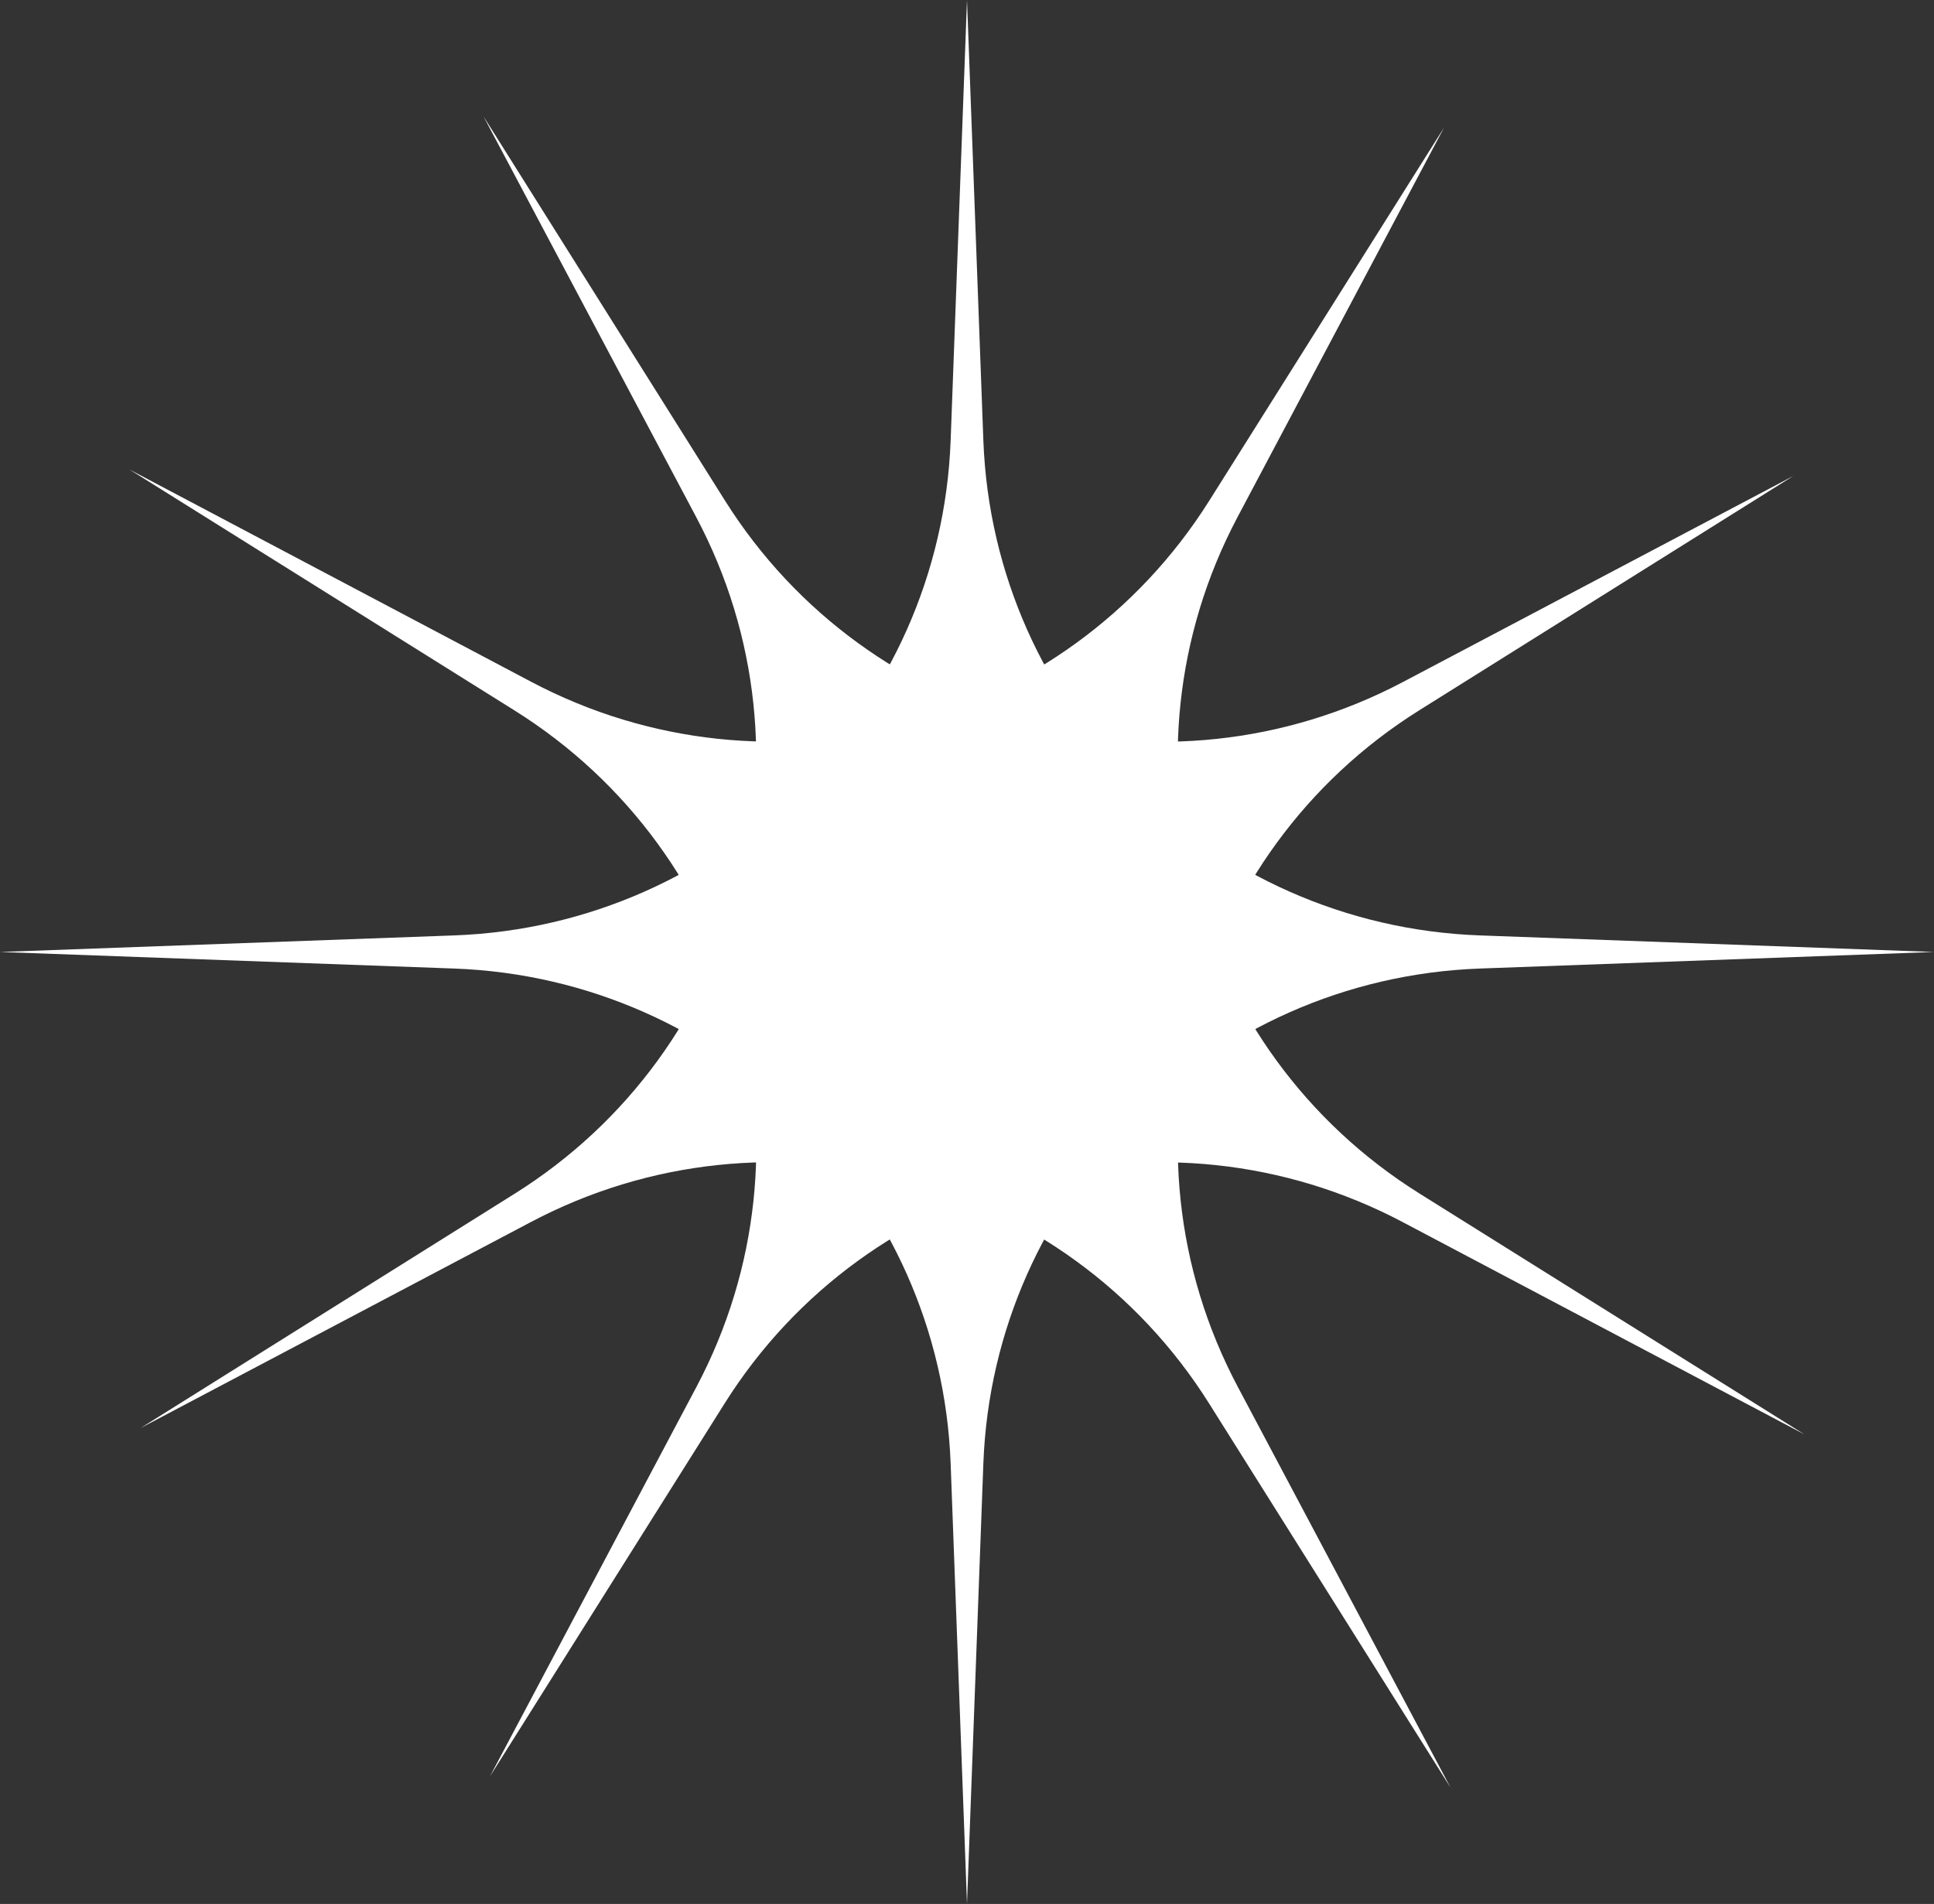
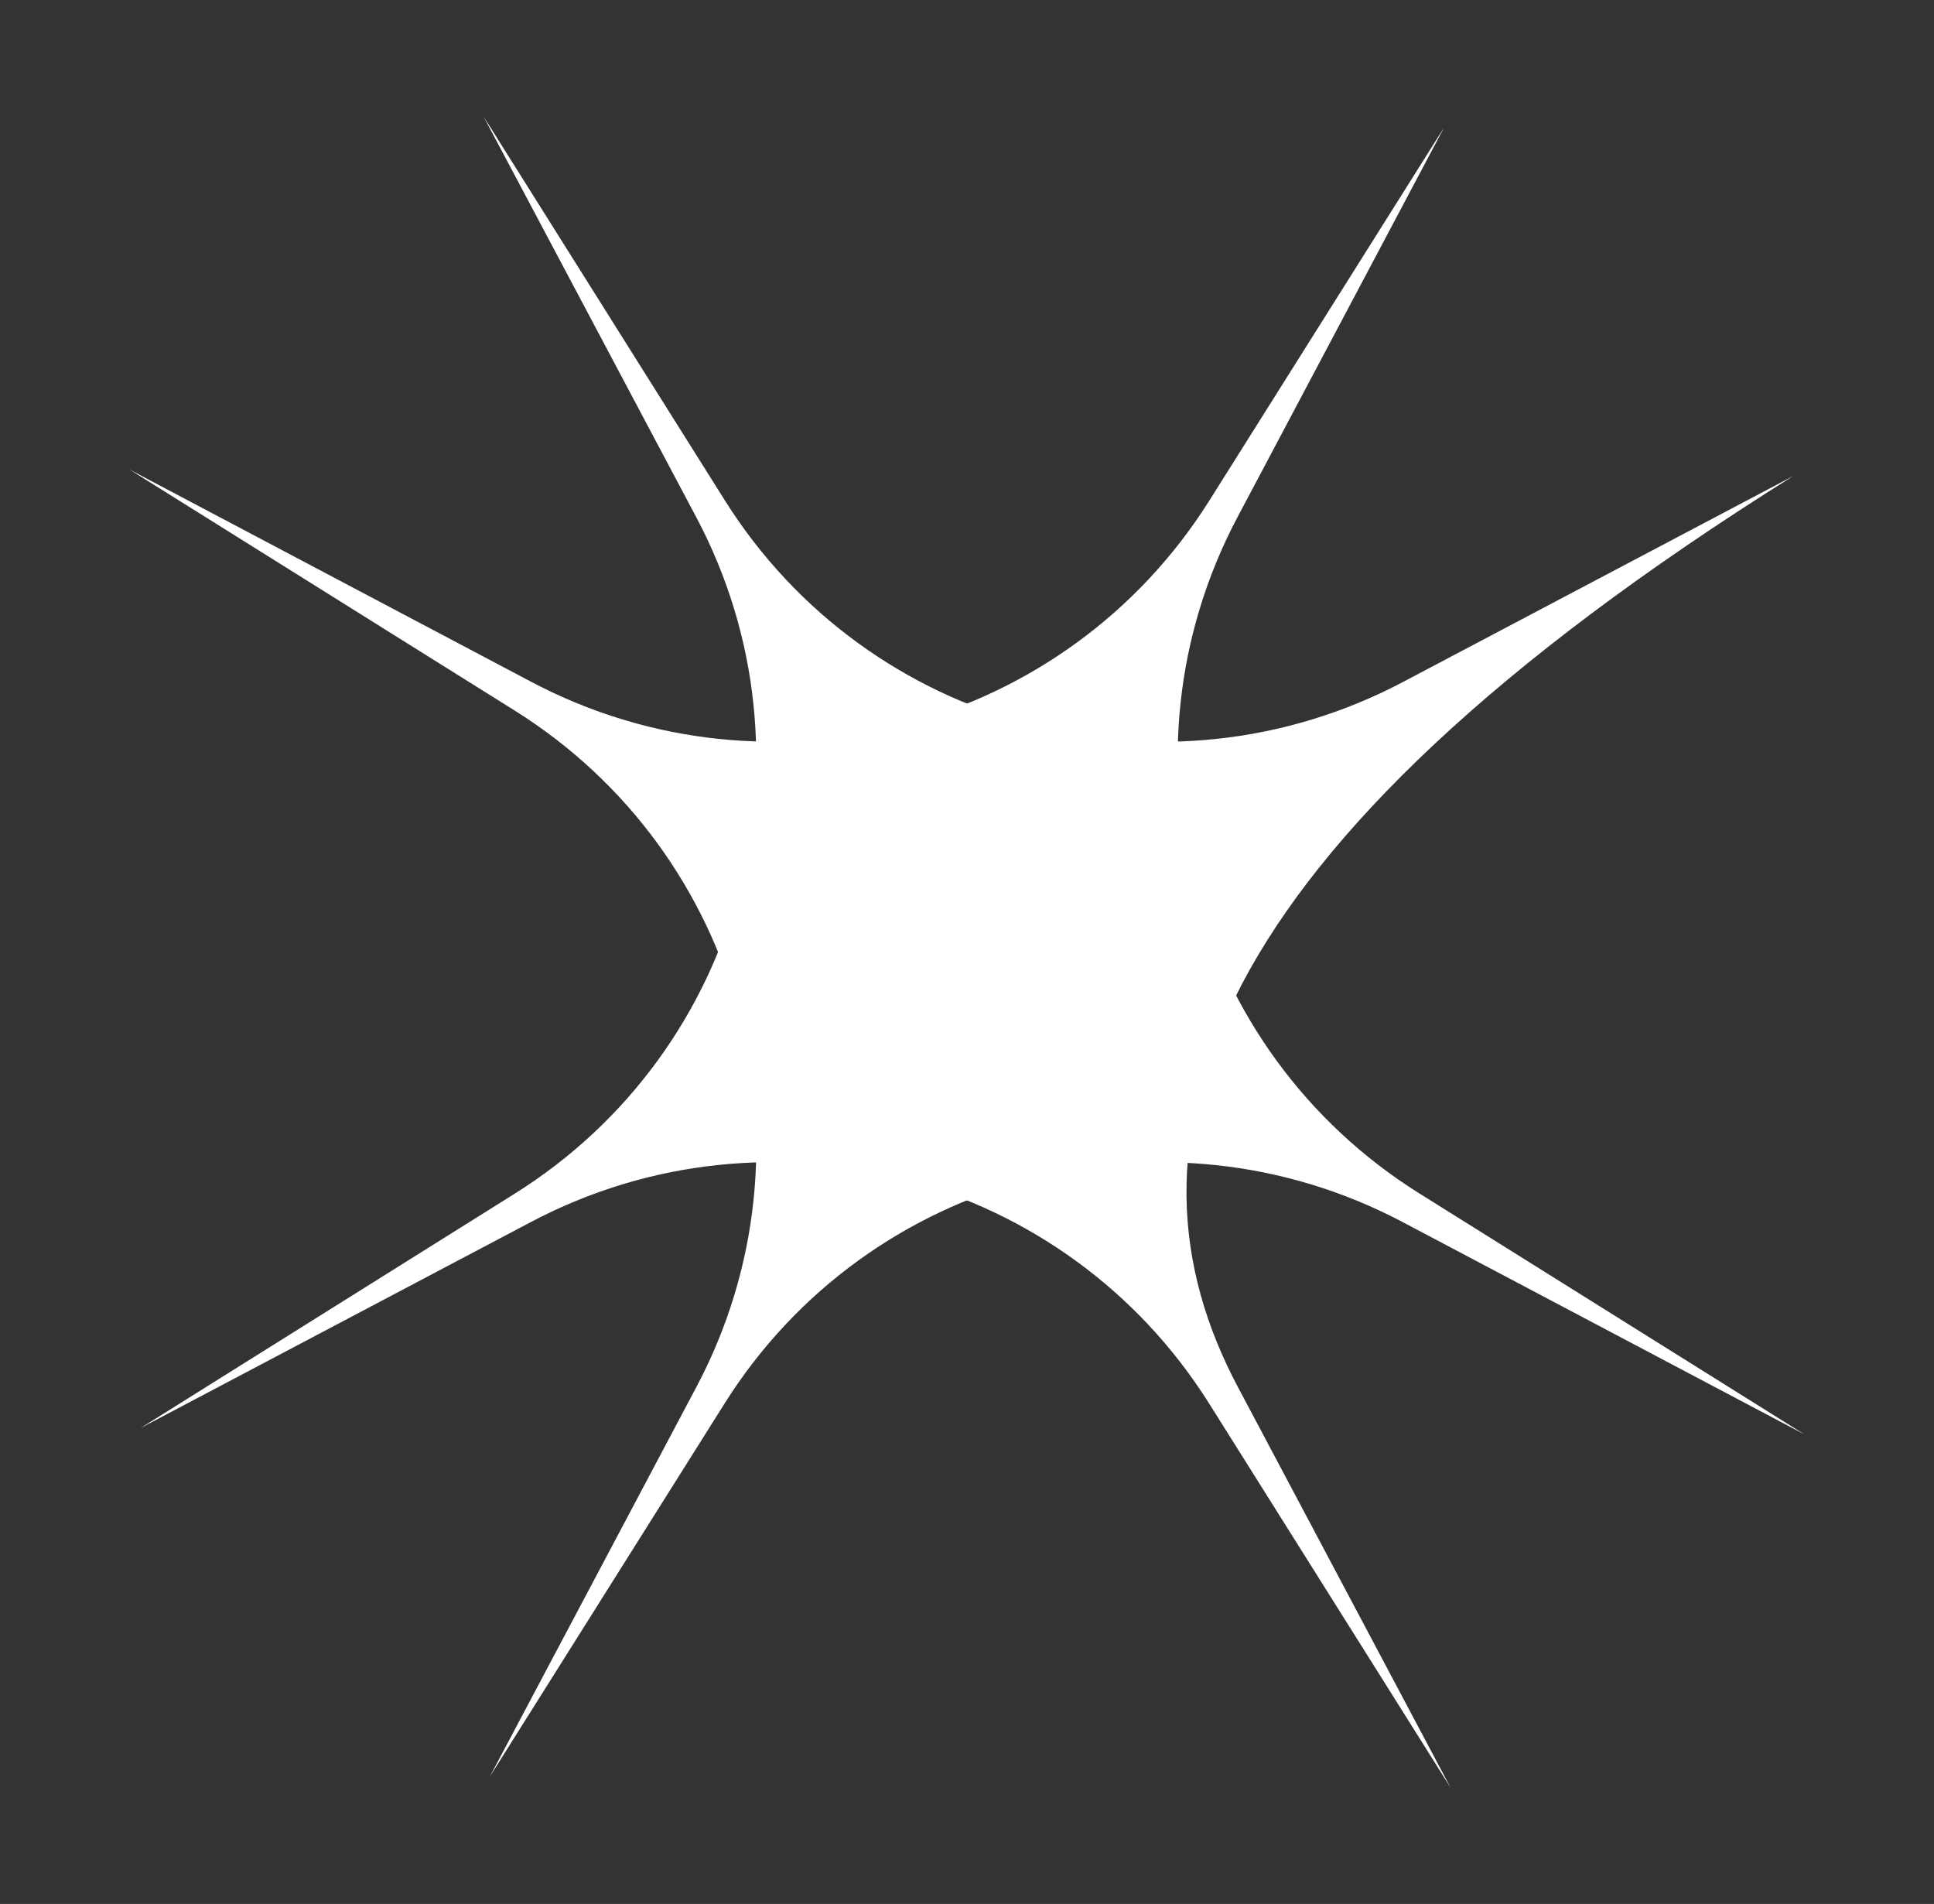
<svg xmlns="http://www.w3.org/2000/svg" width="64" height="63" viewBox="0 0 64 63" fill="none">
  <rect x="0" y="0" width="64" height="63" fill="#333333" stroke="none" />
-   <path d="M32 0L32.541 14.567C32.872 23.479 40.04 30.626 48.973 30.952L64 31.5L48.973 32.048C40.04 32.374 32.872 39.521 32.541 48.433L32 63L31.459 48.433C31.128 39.521 23.96 32.374 15.027 32.048L0 31.5L15.027 30.952C23.96 30.626 31.128 23.479 31.459 14.567L32 0Z" fill="white" />
  <path d="M47.787 4.22L40.955 17.105C36.775 24.989 39.401 34.754 46.973 39.492L59.713 47.463L46.424 40.441C38.525 36.267 28.735 38.881 23.982 46.434L16.213 58.78L23.045 45.895C27.225 38.011 24.599 28.246 17.027 23.508L4.287 15.537L17.576 22.559C25.475 26.733 35.264 24.119 40.018 16.566L47.787 4.22Z" fill="white" />
-   <path d="M59.343 15.75L46.969 23.501C39.399 28.243 36.778 38.01 40.962 45.891L48 59.148L40.011 46.439C35.261 38.883 25.474 36.264 17.572 40.434L4.657 47.25L17.031 39.499C24.601 34.757 27.222 24.99 23.038 17.109L16 3.852L23.989 16.561C28.738 24.117 38.526 26.736 46.428 22.566L59.343 15.75Z" fill="white" />
+   <path d="M59.343 15.75C39.399 28.243 36.778 38.01 40.962 45.891L48 59.148L40.011 46.439C35.261 38.883 25.474 36.264 17.572 40.434L4.657 47.25L17.031 39.499C24.601 34.757 27.222 24.99 23.038 17.109L16 3.852L23.989 16.561C28.738 24.117 38.526 26.736 46.428 22.566L59.343 15.75Z" fill="white" />
</svg>